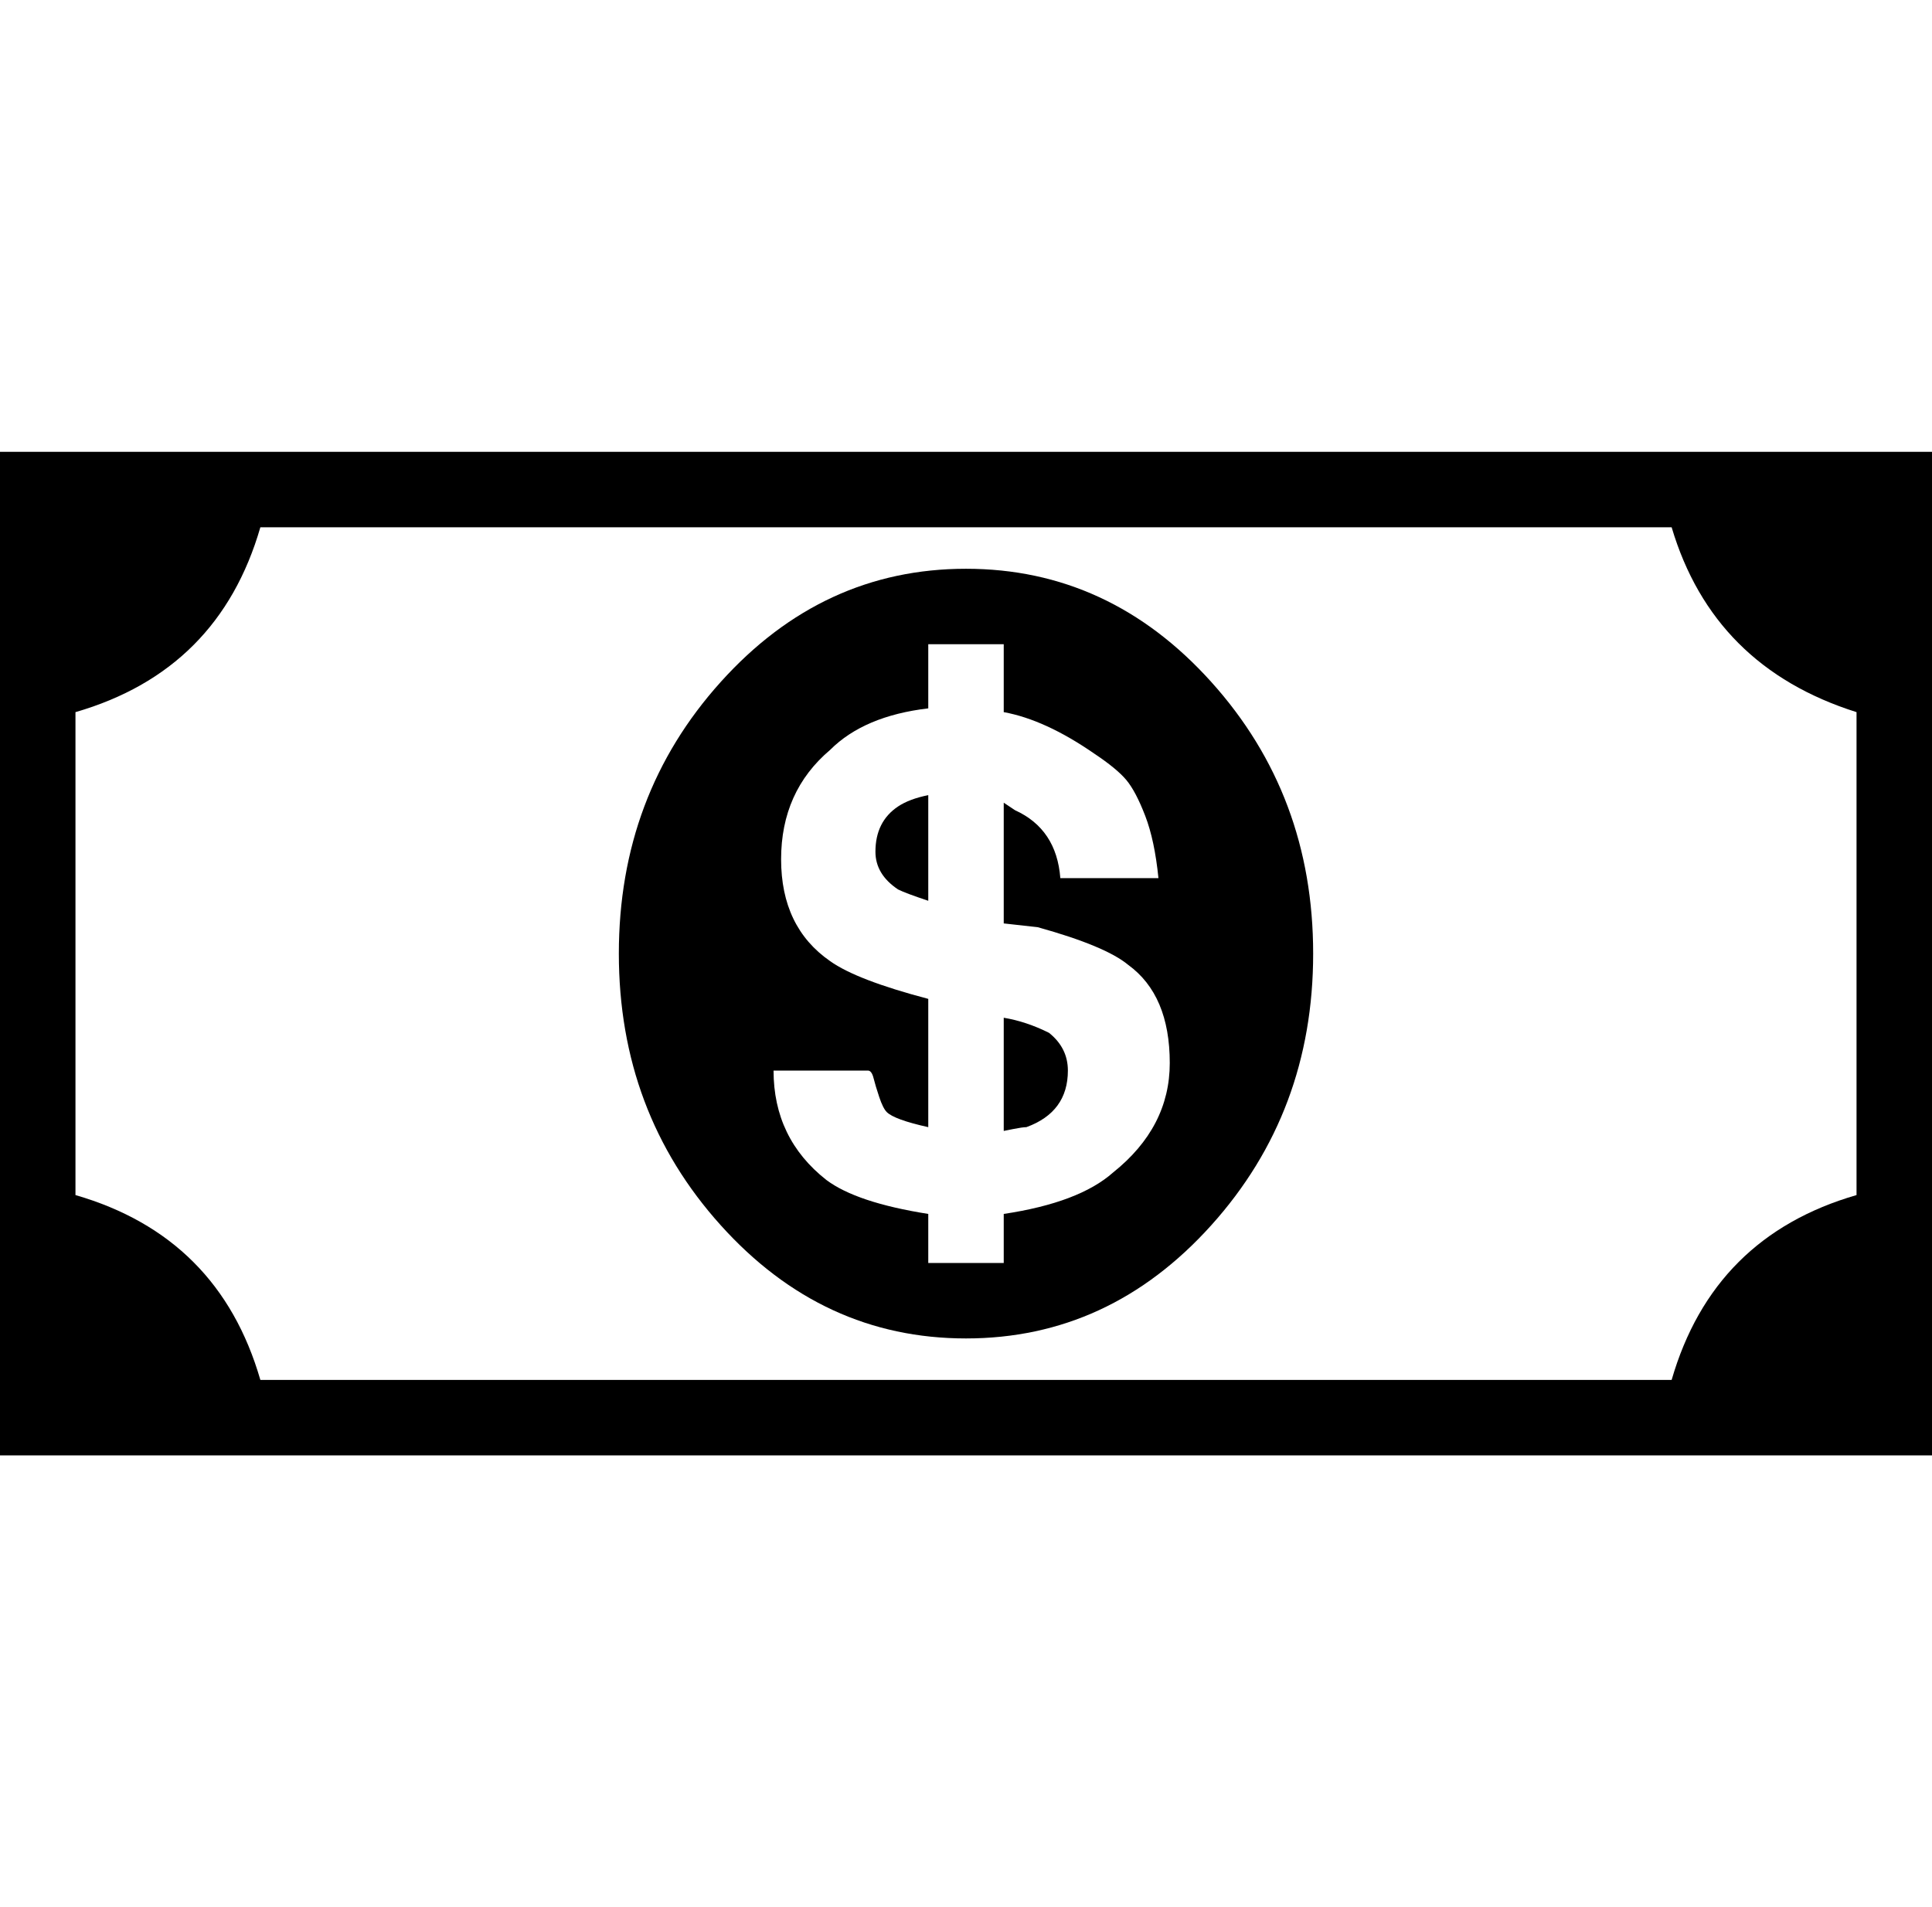
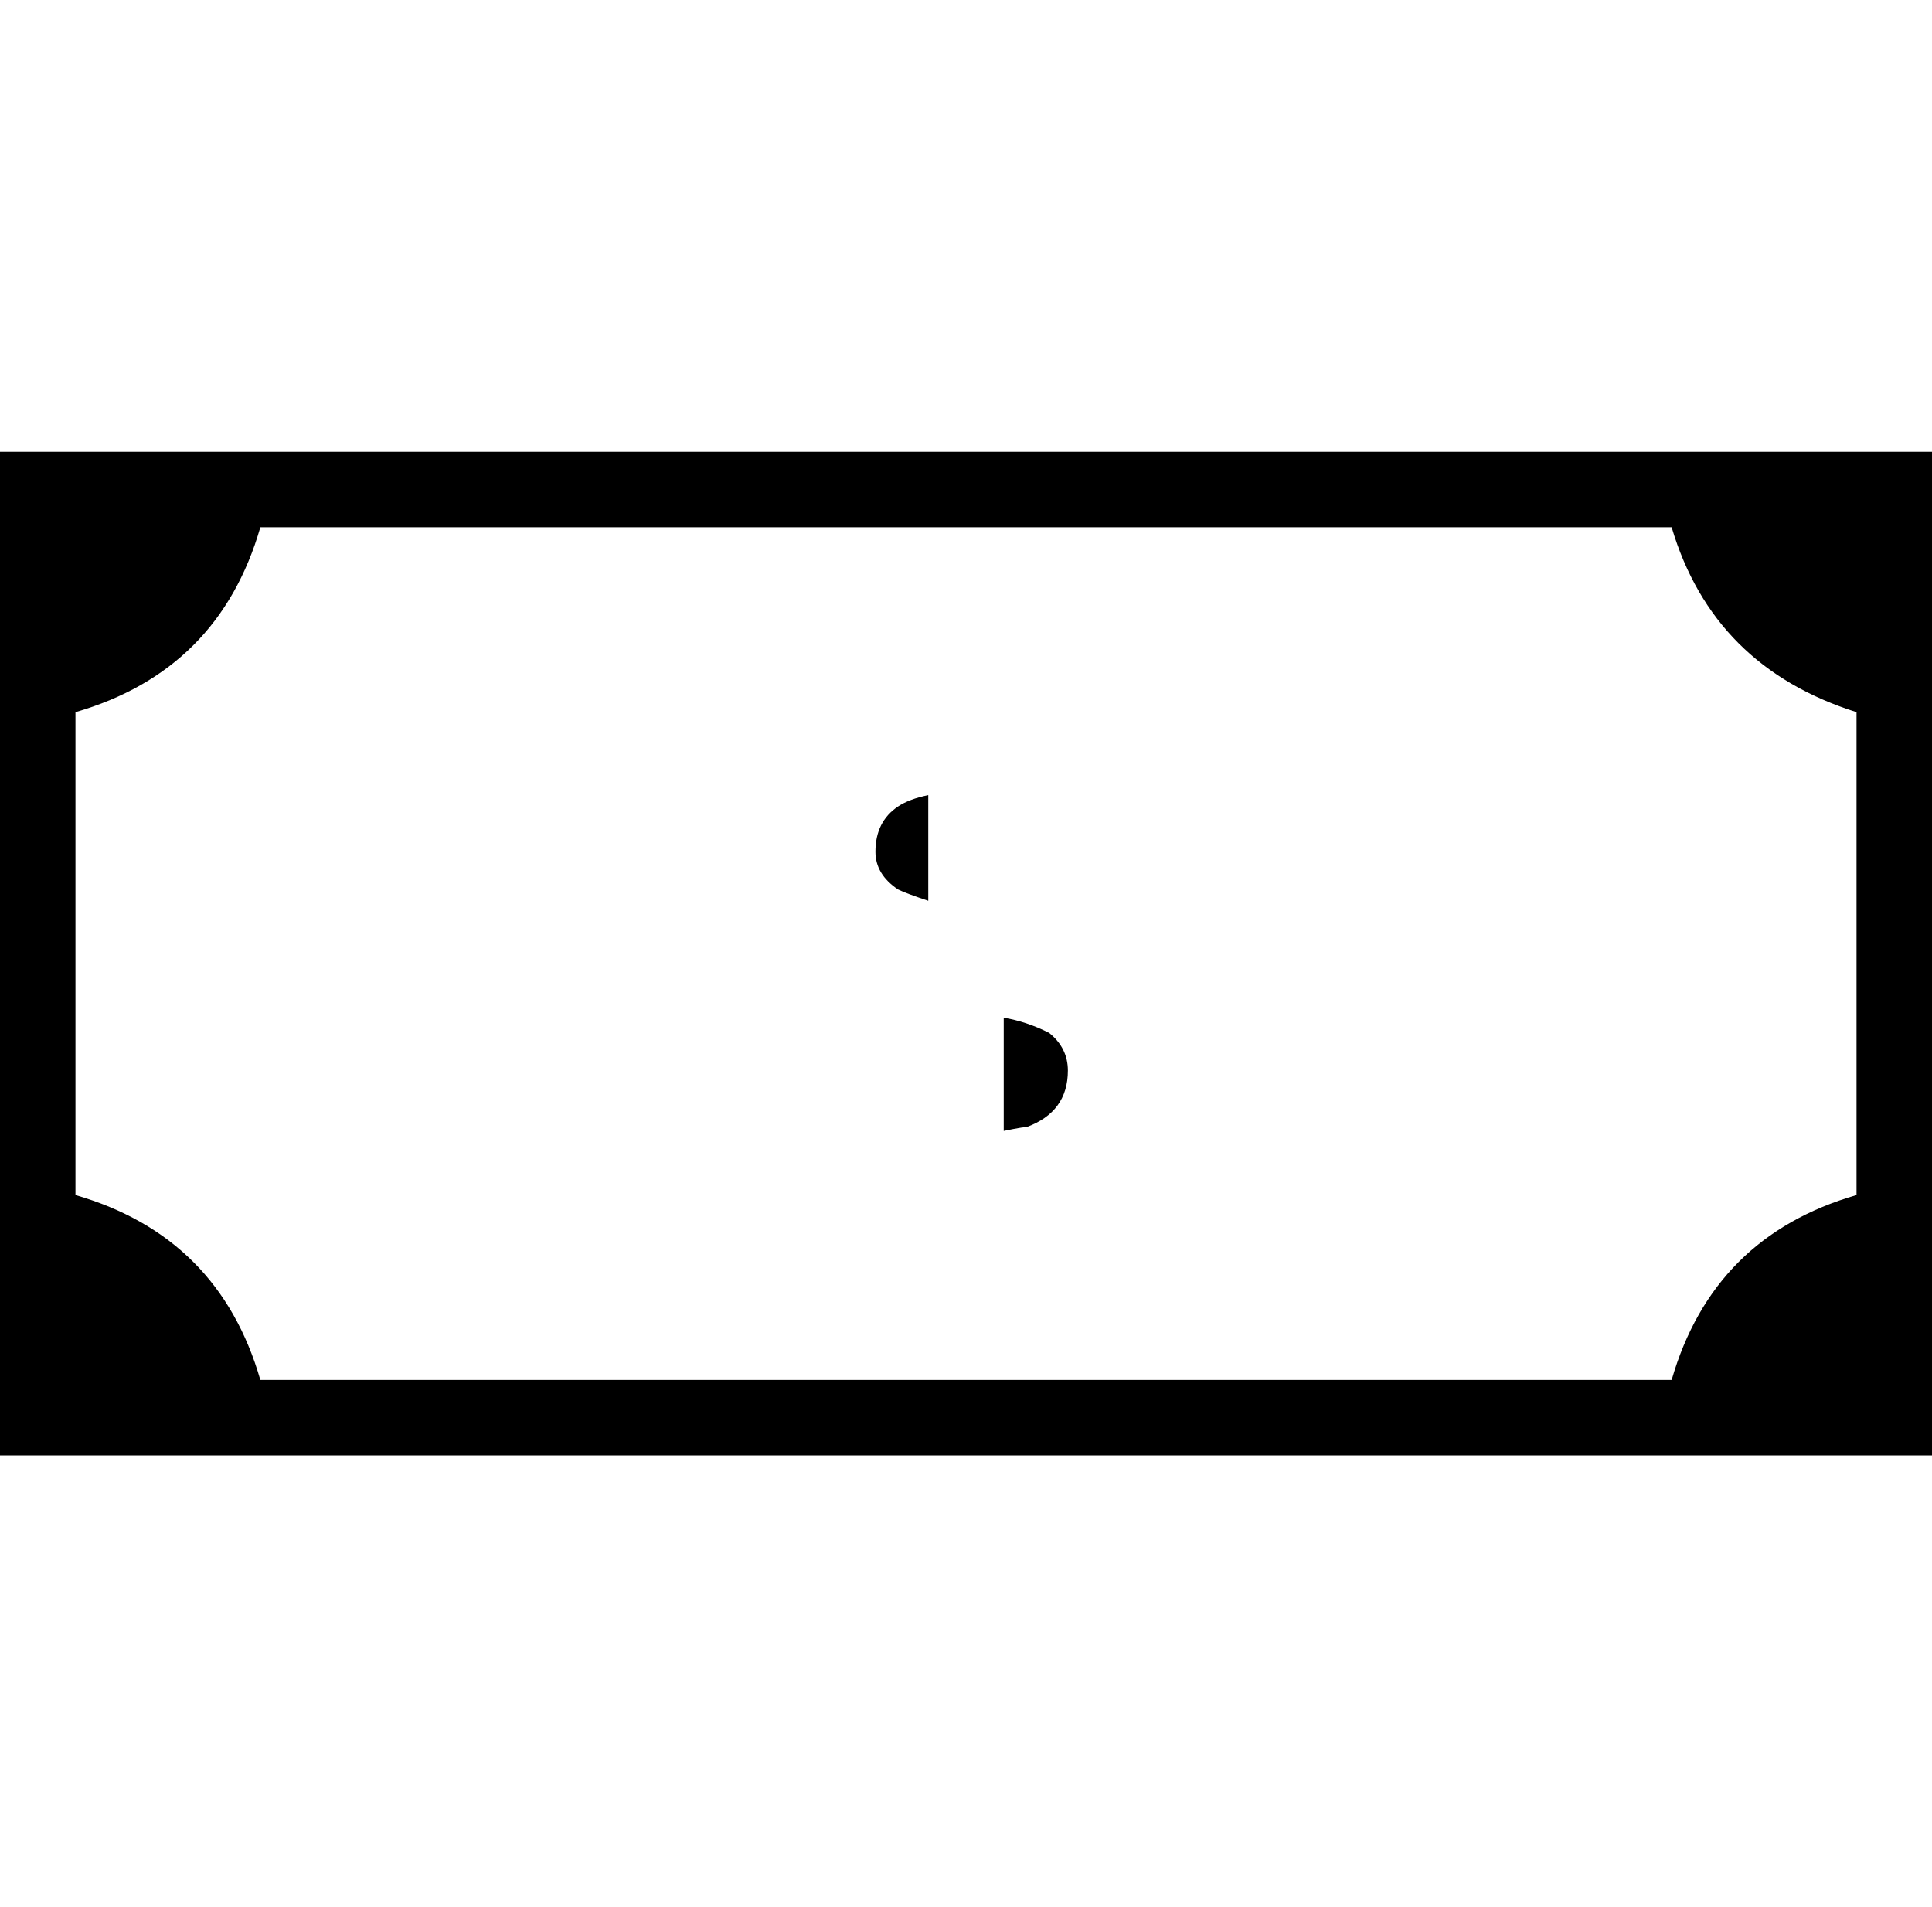
<svg xmlns="http://www.w3.org/2000/svg" version="1.1" id="Capa_1" x="0px" y="0px" width="512px" height="505.5px" viewBox="0 -239.5 512 505.5" enable-background="new 0 -239.5 512 505.5" xml:space="preserve">
  <g>
    <path d="M440-119.75H72H0v72v122v72h72h368h72v-72v-122v-72H440z M492,77.25c-25.333,7.333-41.667,23.667-49,49H69   c-7.333-25.333-23.667-41.667-49-49v-128c25.333-7.334,41.667-23.667,49-49h374c7.334,24.667,23.668,41,49,49V77.25z" />
-     <path d="M256-88.75c-25.333,0-47,10-65,30s-27,44-27,72s9,52,27,72s39.667,30,65,30s47-10,65-30s27-44,27-72s-9-52-27-72   S281.333-88.75,256-88.75z M295,71.25c-6,5.333-15.667,9-29,11v13h-20v-13c-12.667-2-21.667-5-27-9c-9.333-7.333-14-17-14-29h25   c0.667,0,1.167,0.667,1.5,2s0.833,3,1.5,5c0.668,2,1.334,3.333,2,4c1.333,1.334,5,2.667,11,4v-34c-12.667-3.333-21.333-6.667-26-10   c-8.667-6-13-15-13-27s4.333-21.667,13-29c6-6,14.667-9.667,26-11v-17h20v18c7.333,1.333,15.333,5,24,11c4,2.667,6.833,5,8.5,7   s3.333,5.167,5,9.5s2.833,9.833,3.5,16.5h-26c-0.667-8.668-4.667-14.668-12-18l-3-2v32l9,1c12,3.334,20,6.668,24,10   c7.333,5.333,11,14,11,26C310,53.583,305,63.25,295,71.25z" />
    <path d="M278,34.25c-4-2-8-3.333-12-4v30l2.5-0.5c1.667-0.333,2.833-0.5,3.5-0.5c7.333-2.667,11-7.667,11-15   C283,40.25,281.333,36.917,278,34.25z" />
    <path d="M232-13.75c0,4,2,7.333,6,10c1.333,0.667,4,1.667,8,3v-28c-3.333,0.667-6,1.667-8,3C234-23.083,232-19.083,232-13.75z" />
  </g>
</svg>